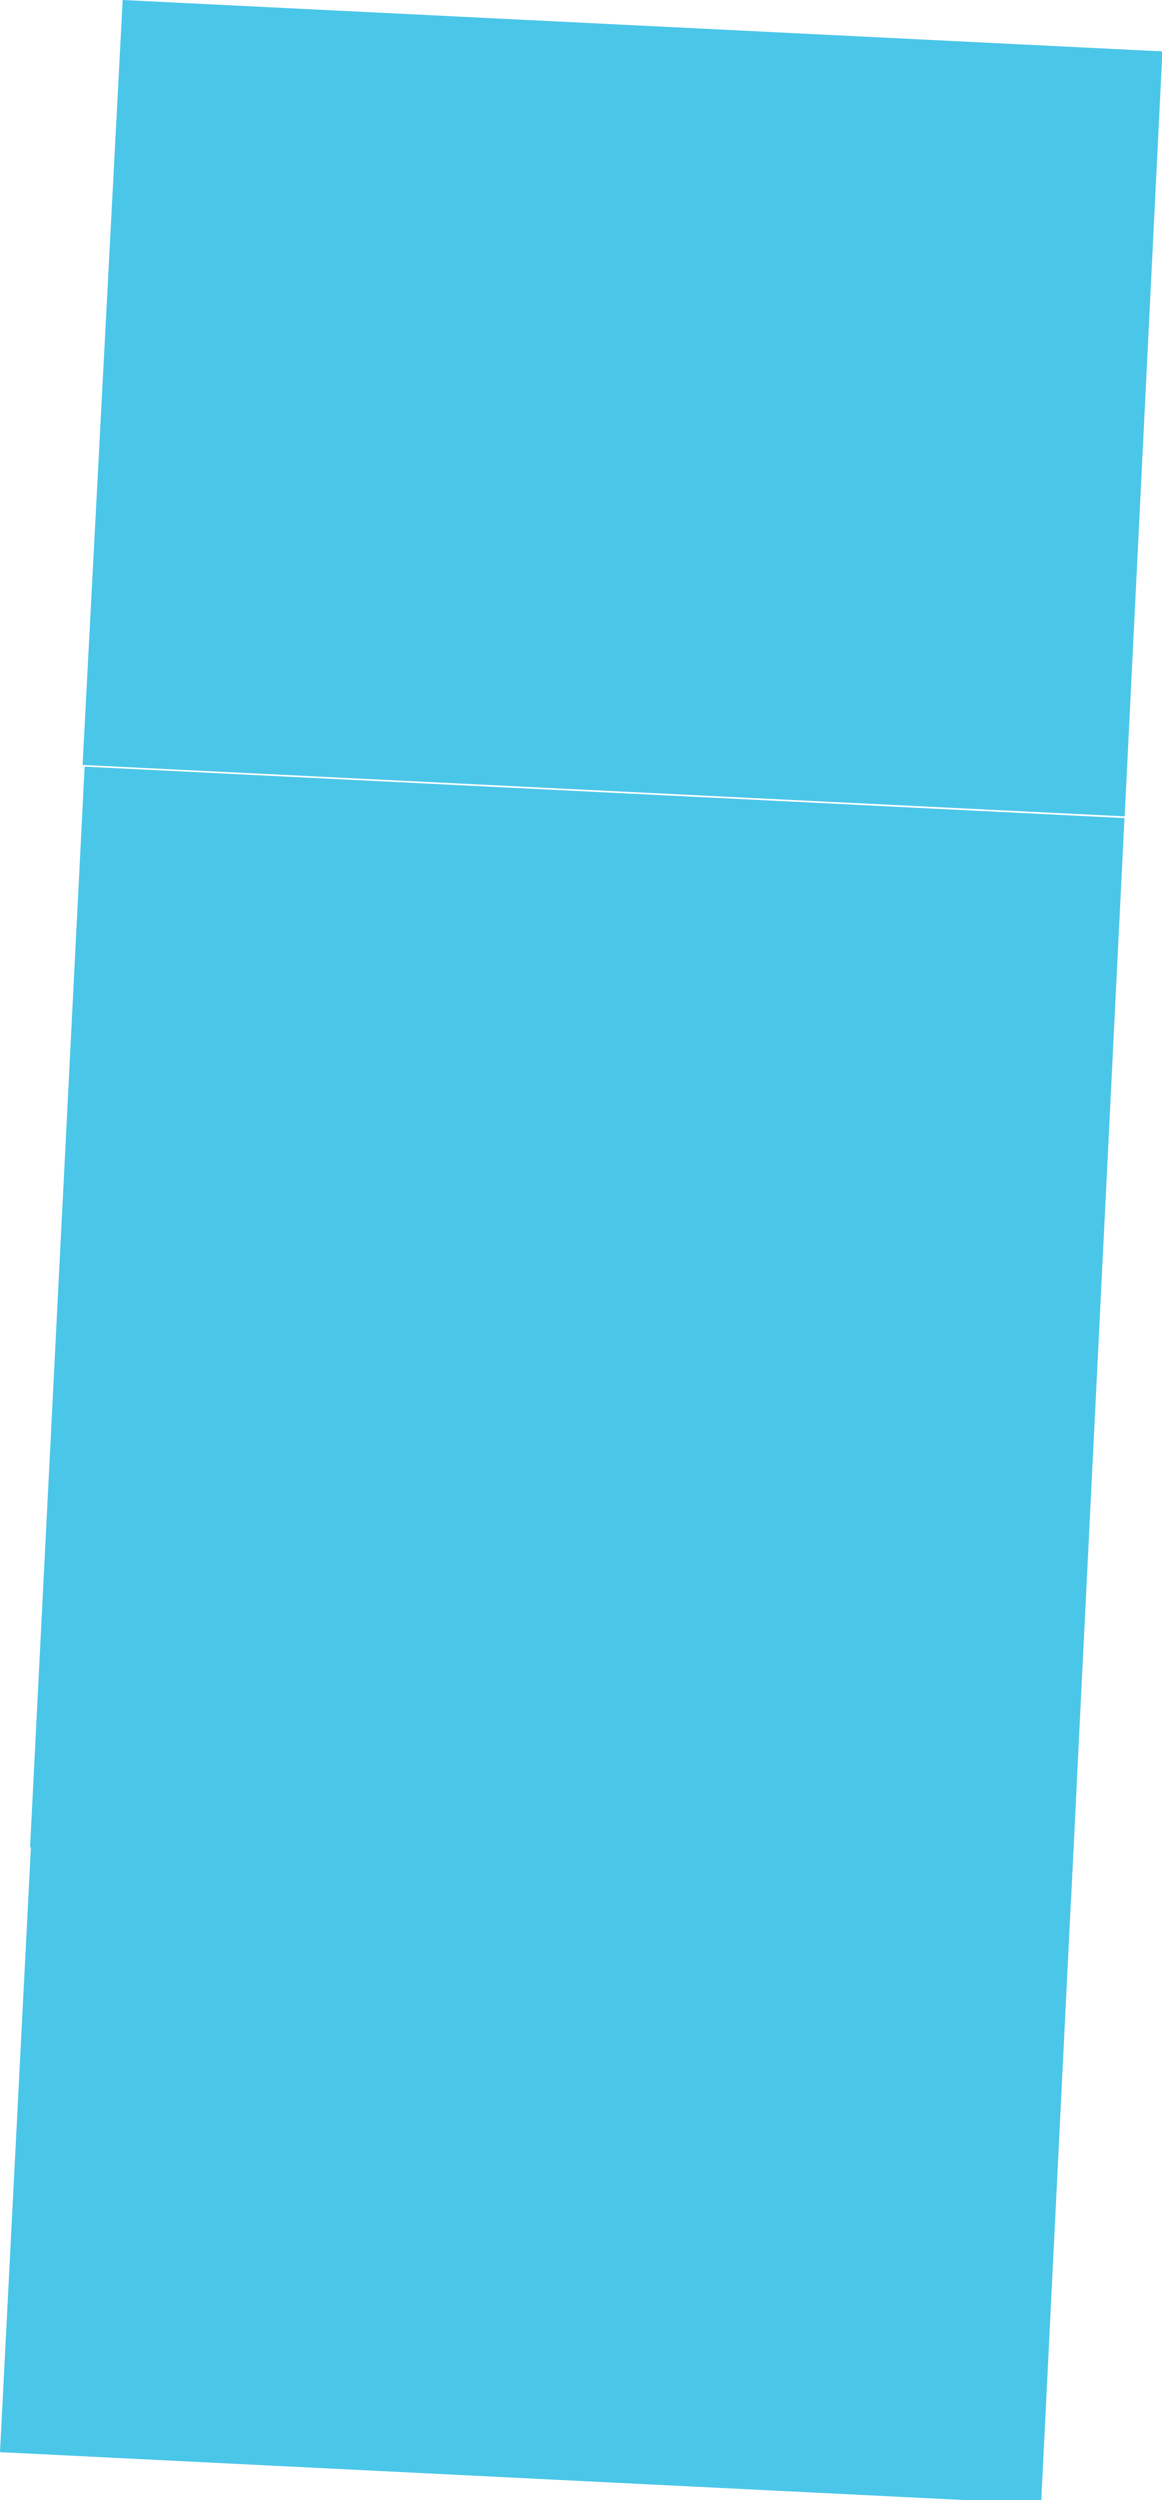
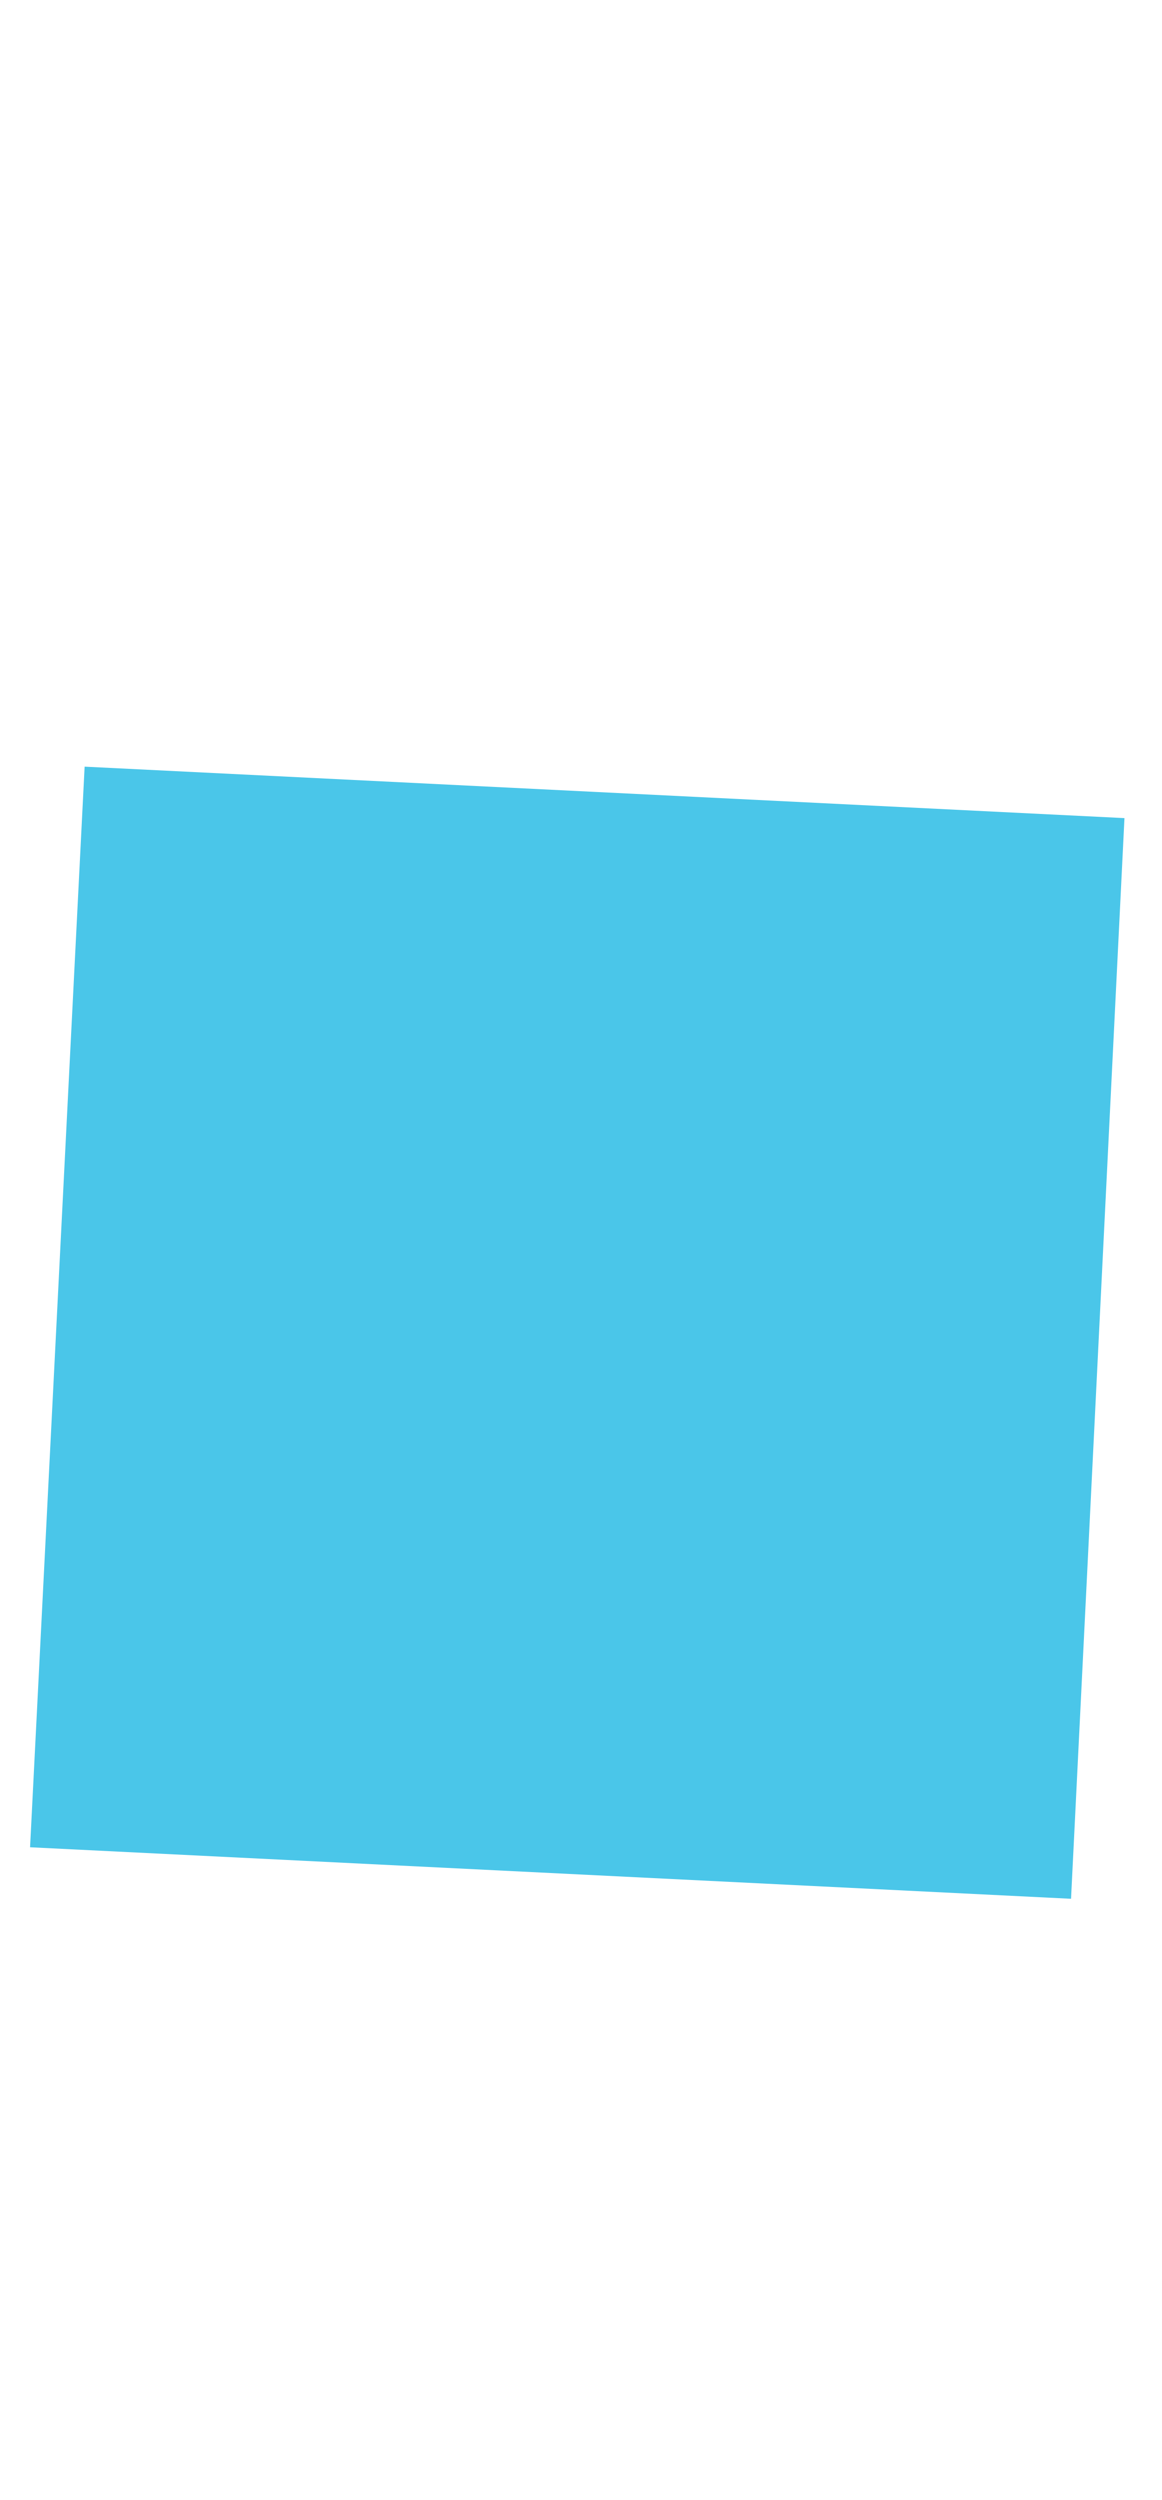
<svg xmlns="http://www.w3.org/2000/svg" version="1.1" id="Layer_1" x="0px" y="0px" width="40px" height="86px" viewBox="0 0 40 86" enable-background="new 0 0 40 86" xml:space="preserve">
-   <polygon fill="#4AC6E9" points="2.843,26.314 4.223,0 40.014,1.768 38.715,28.083 " />
  <polygon fill="#4AC6E9" points="1.035,63.546 2.913,26.373 38.708,28.143 36.869,65.318 " />
-   <polygon fill="#4AC6E9" points="0,84.354 1.267,59.579 37.064,61.354 35.838,86.133 " />
</svg>